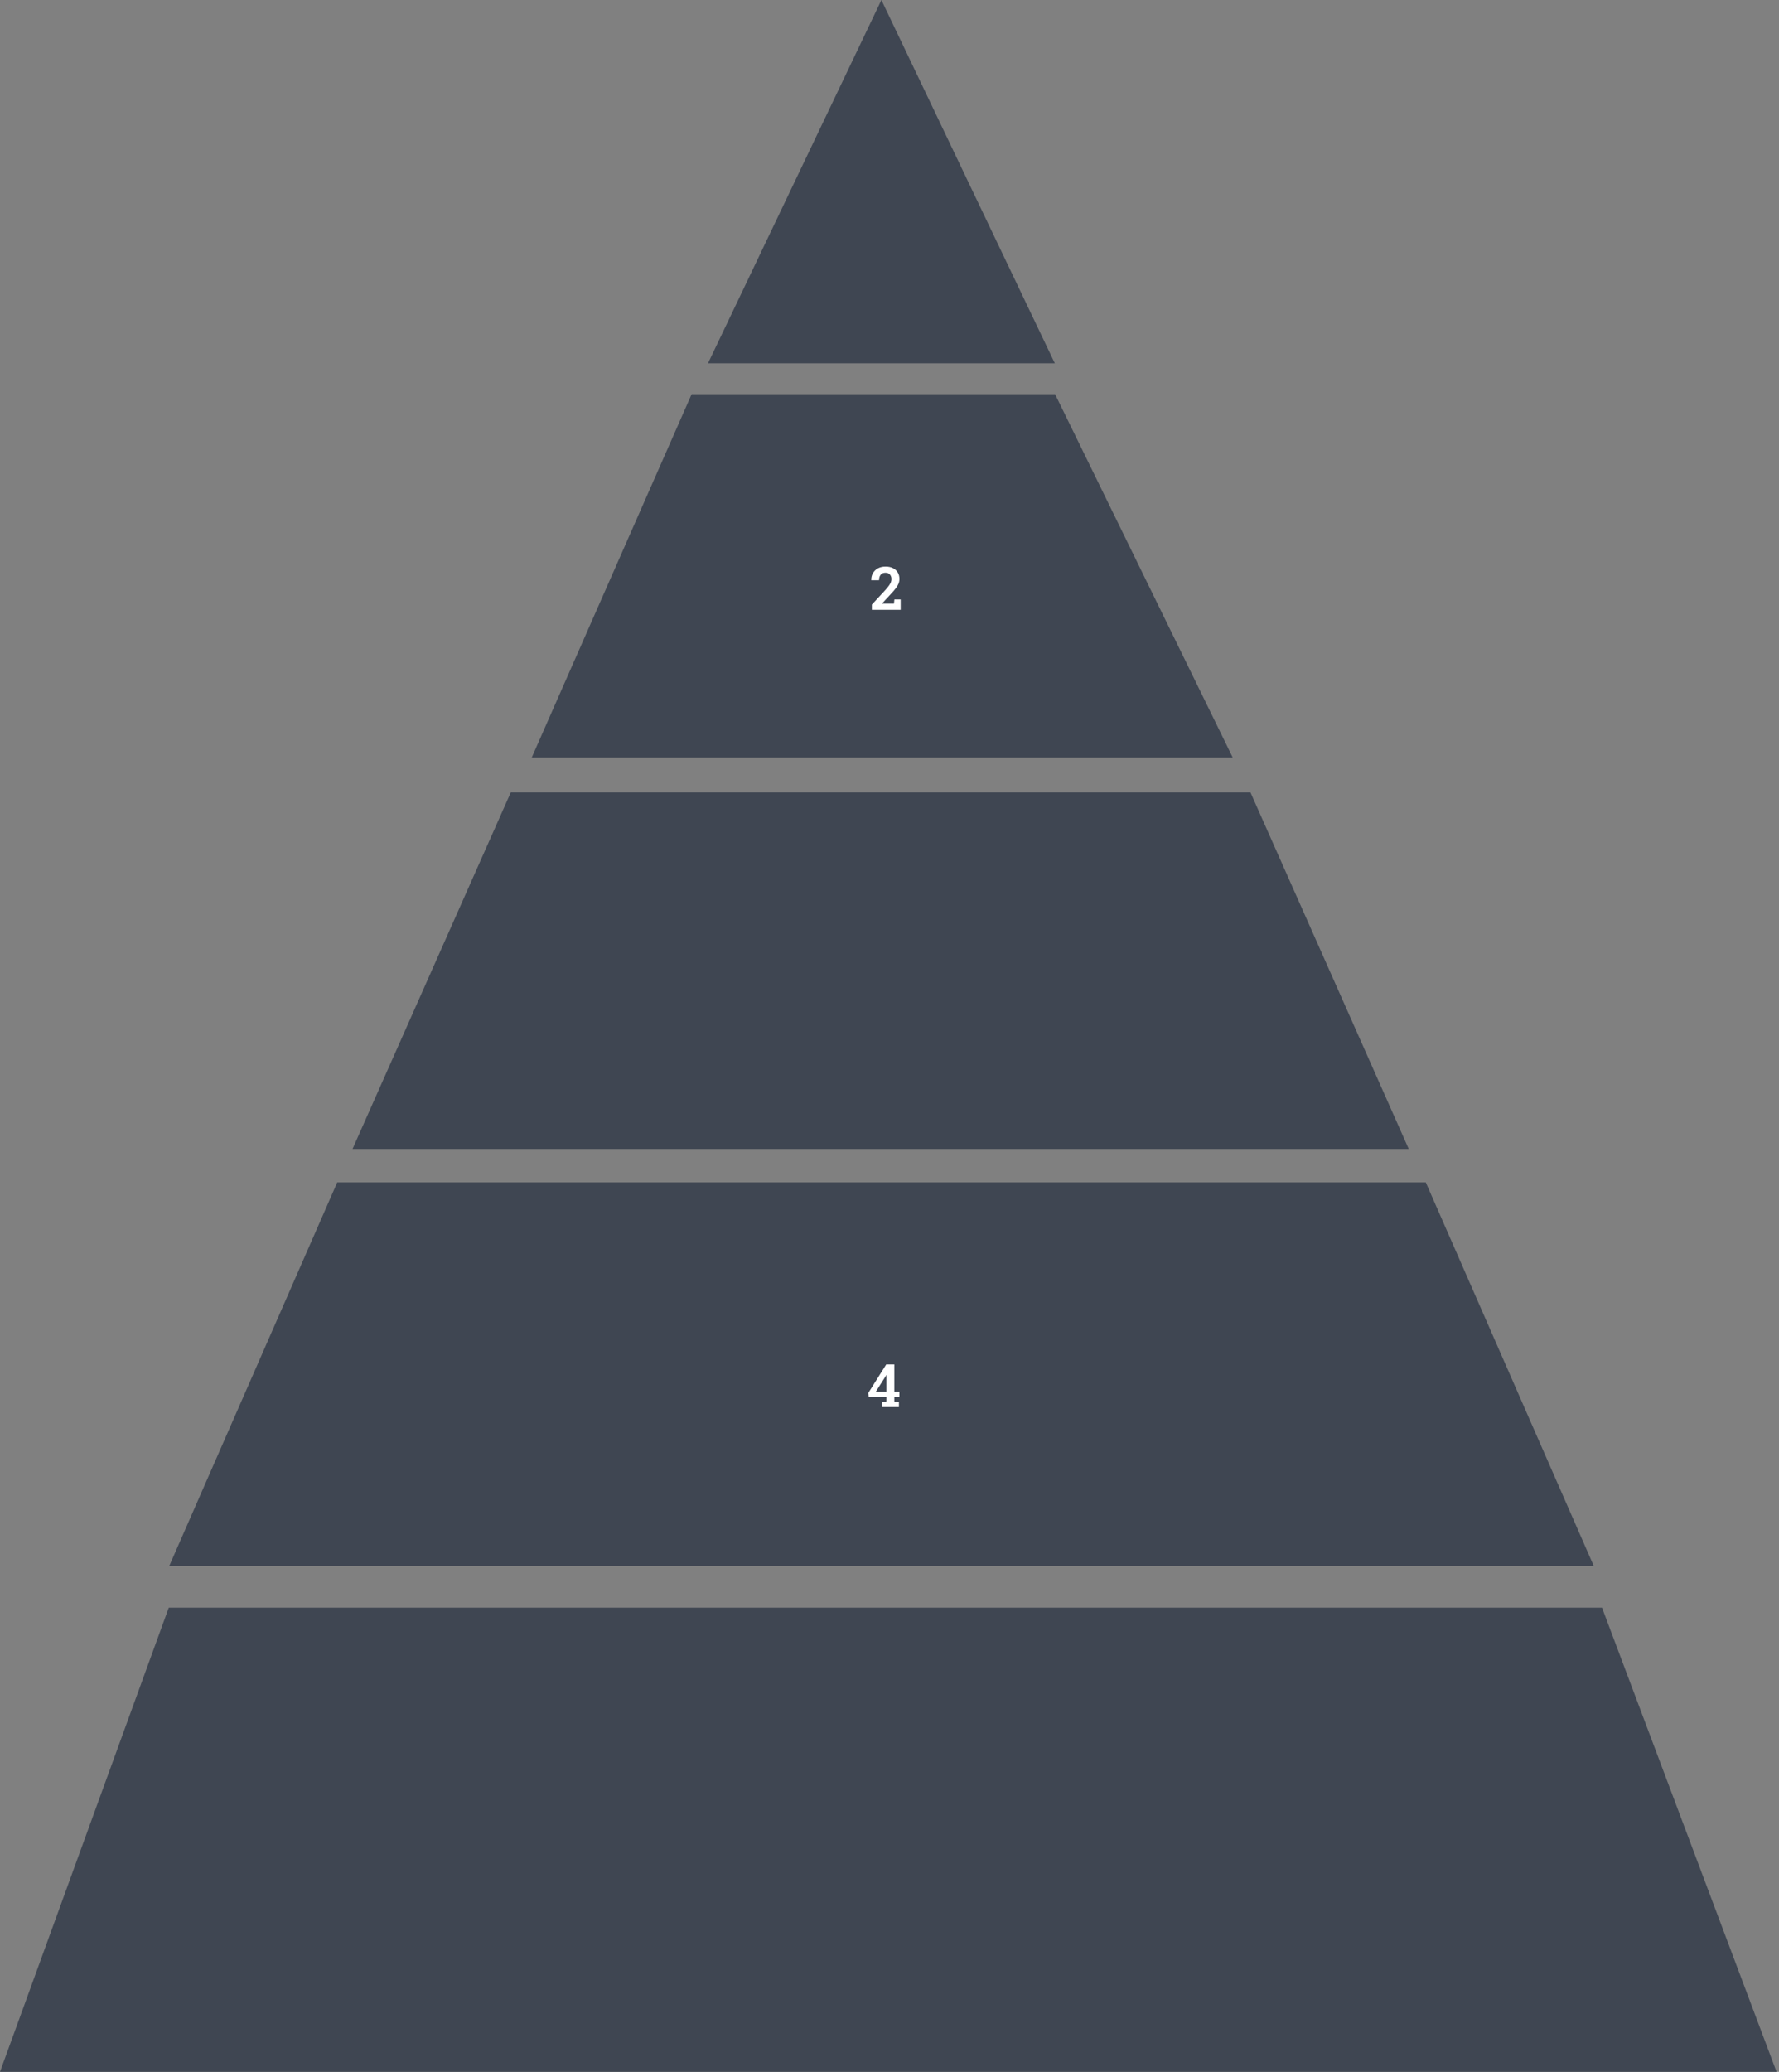
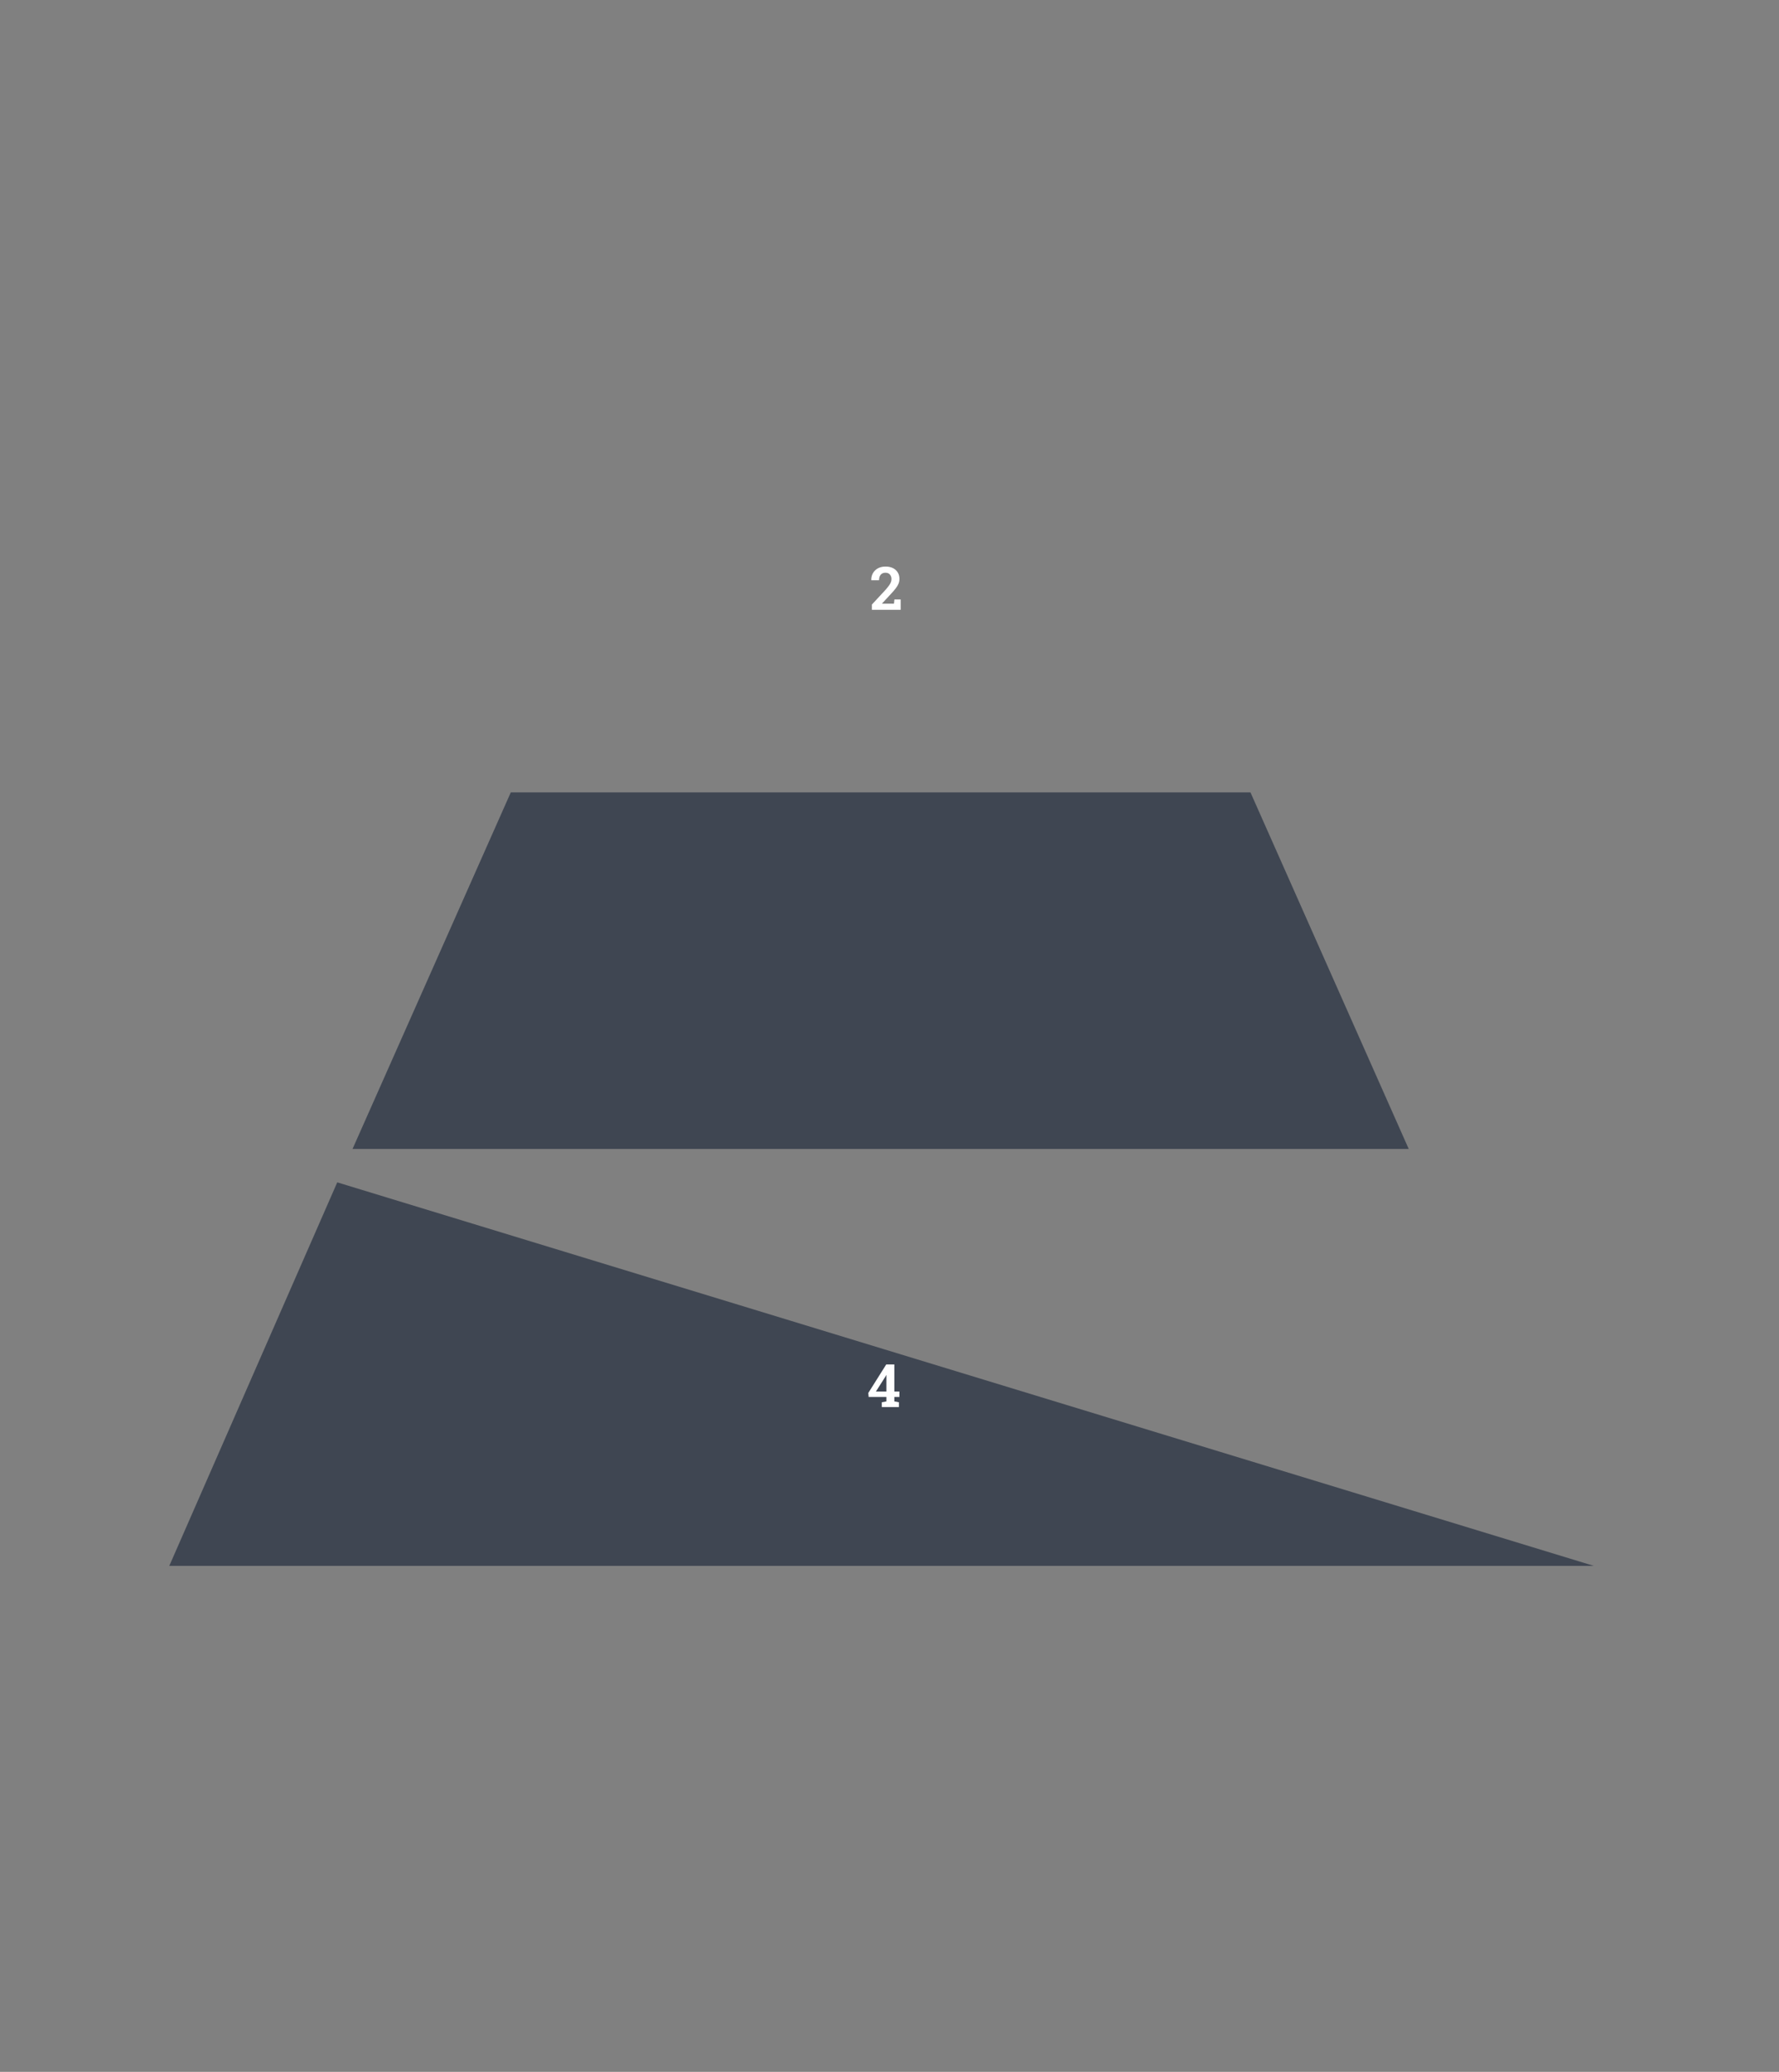
<svg xmlns="http://www.w3.org/2000/svg" width="712" height="829" viewBox="0 0 712 829" fill="none">
  <rect x="0" y="0" width="712" height="829" fill="#808080" stroke="none" />
-   <path d="M352.763 0L422.174 145.37H283.351L352.763 0Z" fill="#3F4652" />
-   <path d="M276.82 157.695H422.252L493.352 303.066H212.83L276.82 157.695Z" fill="#3F4652" />
  <path d="M204.433 317.051H500.469L563.812 459.729H141.089L204.433 317.051Z" fill="#3F4652" />
-   <path d="M134.977 473.086H570.627L637.849 626.533H67.755L134.977 473.086Z" fill="#3F4652" />
+   <path d="M134.977 473.086L637.849 626.533H67.755L134.977 473.086Z" fill="#3F4652" />
  <path d="M352.918 563V561.078L354.758 560.727V558.957H347.656L347.516 557.352L354.699 545.938H357.934V556.777H359.961V558.957H357.934V560.727L359.773 561.078V563H352.918ZM350.562 556.777H354.758V550.227L354.688 550.203L354.418 550.719L350.562 556.777Z" fill="white" />
  <path d="M348.949 244V241.902L354.504 235.902C355.082 235.238 355.535 234.668 355.863 234.191C356.199 233.715 356.438 233.277 356.578 232.879C356.719 232.48 356.789 232.086 356.789 231.695C356.789 230.984 356.582 230.387 356.168 229.902C355.762 229.41 355.168 229.164 354.387 229.164C353.559 229.164 352.922 229.43 352.477 229.961C352.039 230.492 351.82 231.23 351.82 232.176H348.727L348.703 232.105C348.68 231.09 348.898 230.172 349.359 229.352C349.82 228.531 350.484 227.883 351.352 227.406C352.219 226.93 353.246 226.691 354.434 226.691C355.582 226.691 356.57 226.902 357.398 227.324C358.227 227.738 358.863 228.316 359.309 229.059C359.754 229.793 359.977 230.648 359.977 231.625C359.977 232.289 359.855 232.926 359.613 233.535C359.371 234.137 358.996 234.766 358.488 235.422C357.988 236.078 357.344 236.824 356.555 237.66L353.004 241.492L353.027 241.551H357.785L357.961 239.863H360.469V244H348.949Z" fill="white" />
-   <path d="M67.541 643.272H641.173L711.027 829H0L67.541 643.272Z" fill="#3F4652" />
</svg>